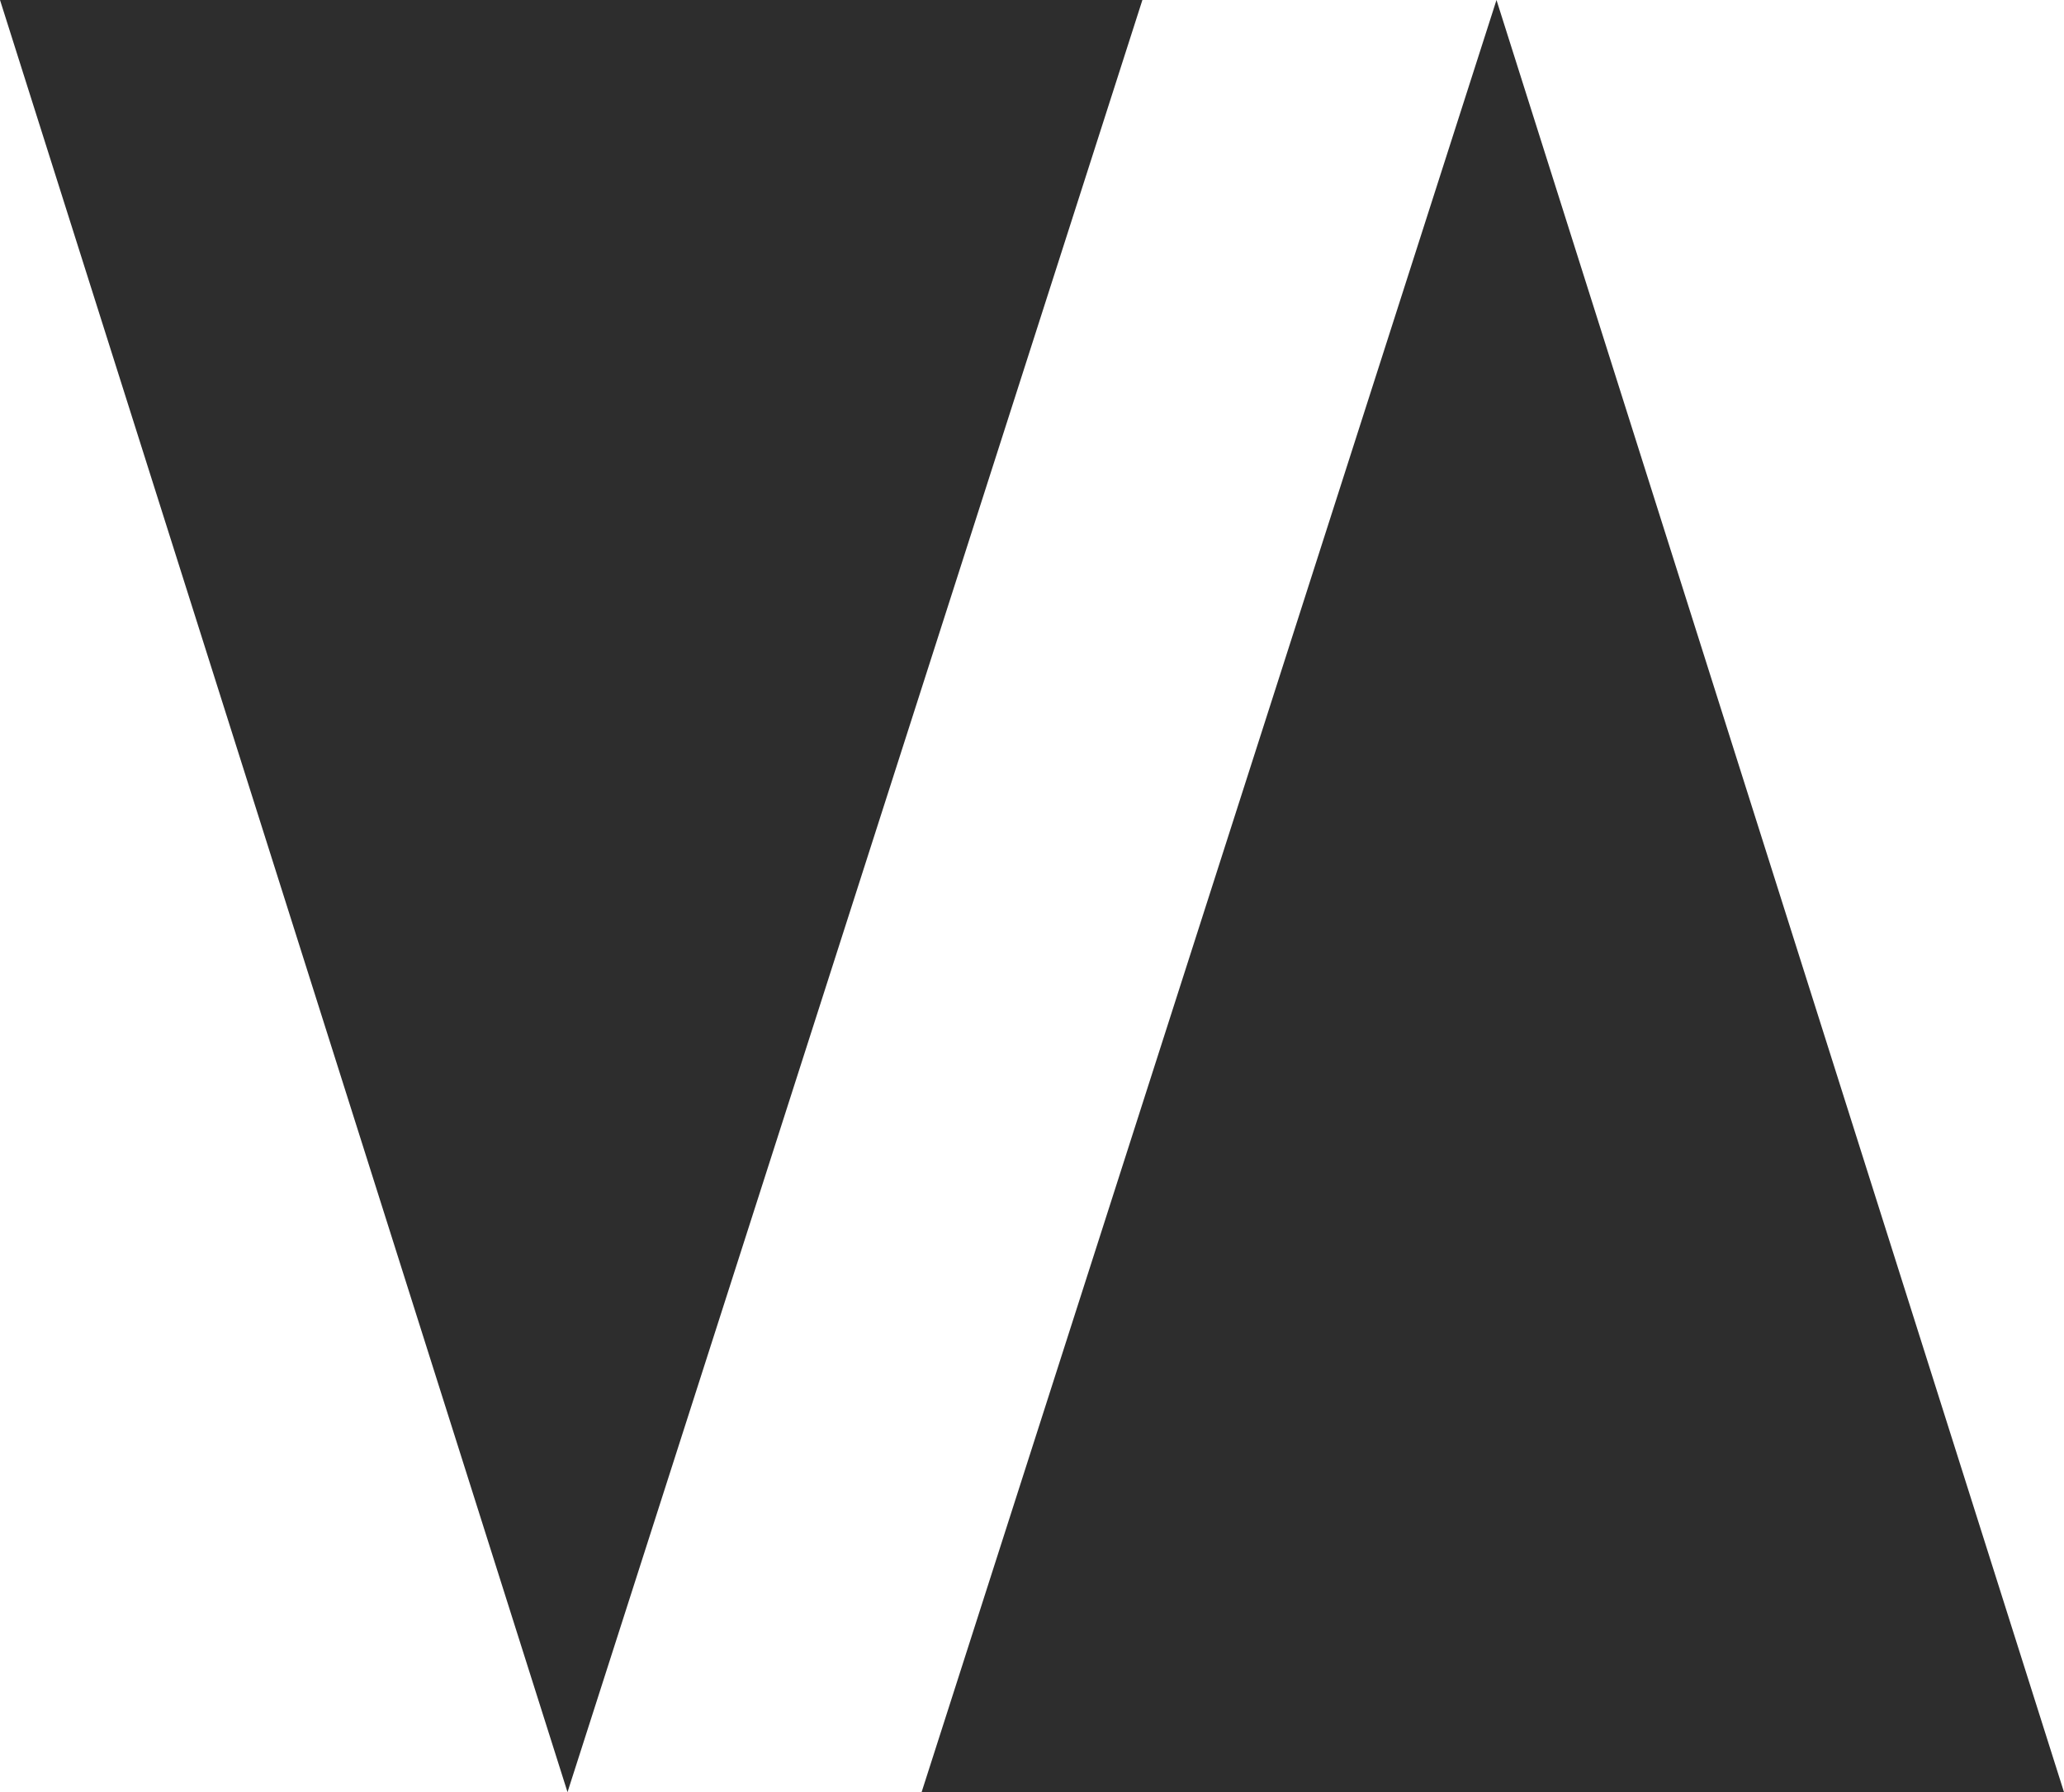
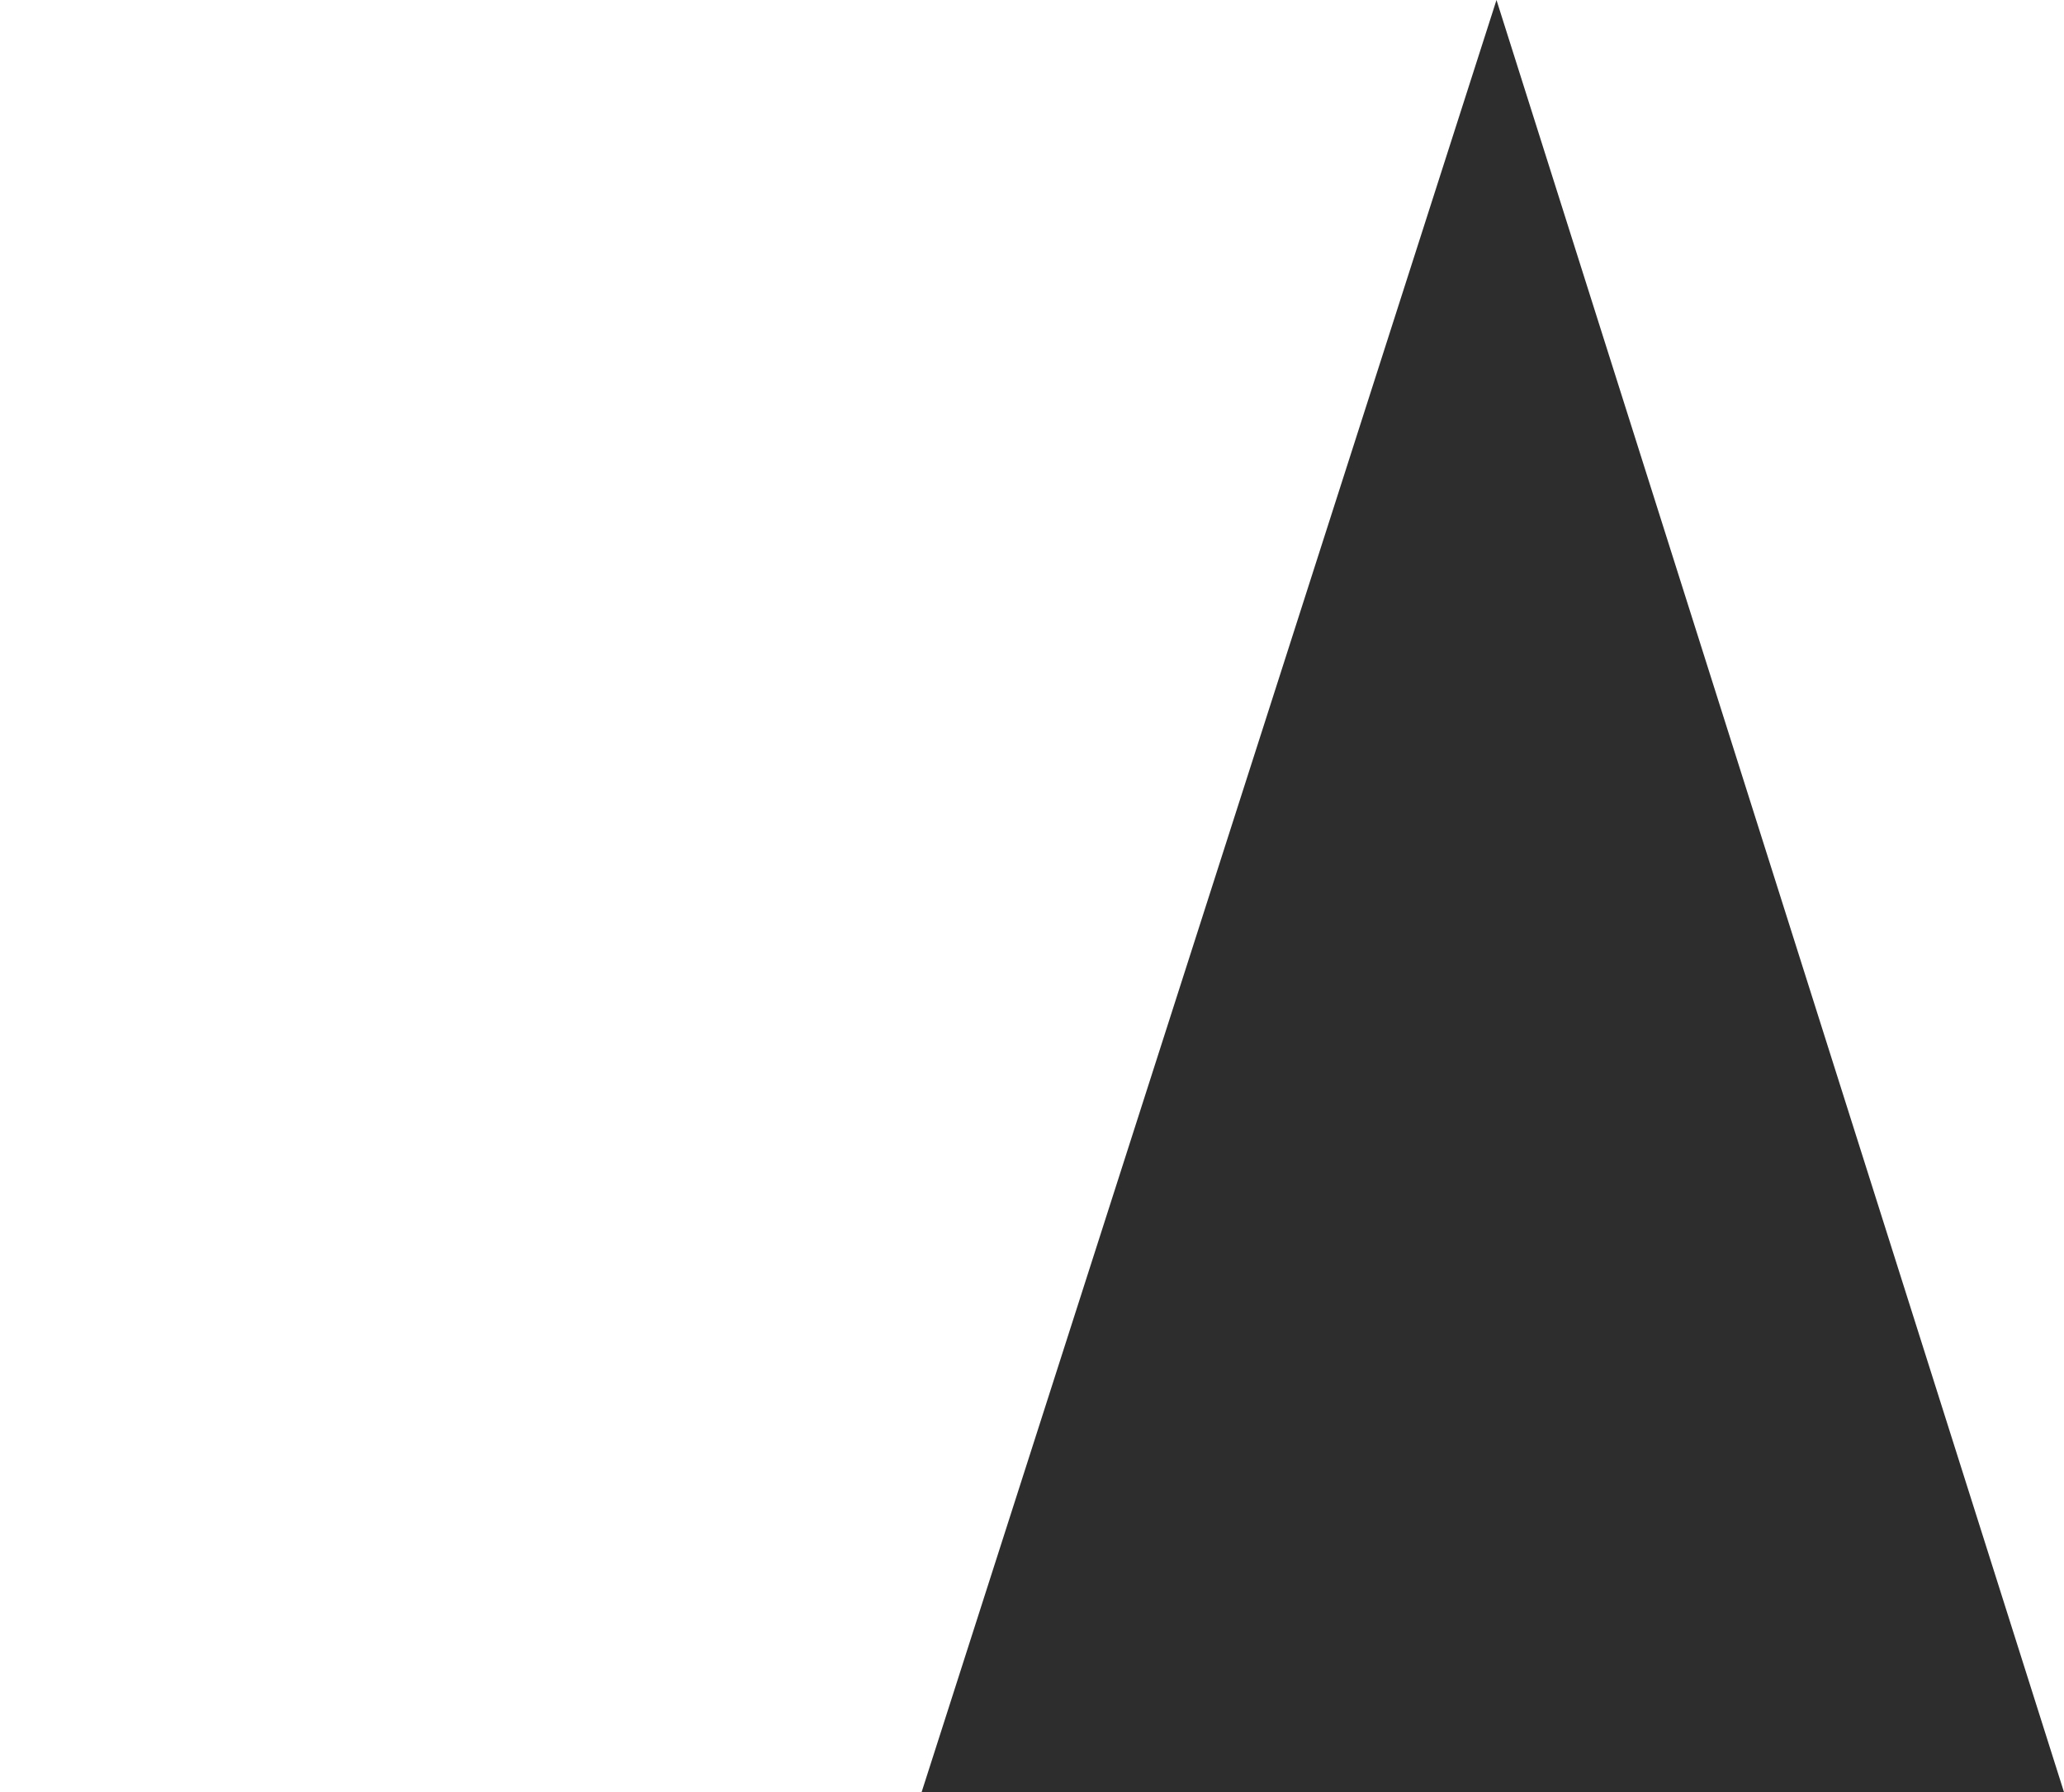
<svg xmlns="http://www.w3.org/2000/svg" width="518.153" height="450" viewBox="0 0 518.153 450">
  <g id="Group_48" data-name="Group 48" transform="translate(2709.568 2684) rotate(180)">
    <g id="Group_43" data-name="Group 43" transform="translate(2422.778 2234)" opacity="0.939" style="mix-blend-mode: soft-light;isolation: isolate">
-       <path id="Path_13" data-name="Path 13" d="M969.857,354.5l-144.32,450h286.79Z" transform="translate(-825.538 -354.497)" fill="#202020" style="mix-blend-mode: hard-light;isolation: isolate" />
-     </g>
+       </g>
    <g id="Group_44" data-name="Group 44" transform="translate(2478.205 2684) rotate(180)" opacity="0.939" style="mix-blend-mode: soft-light;isolation: isolate">
-       <path id="Path_13-2" data-name="Path 13" d="M144.32,0,0,450H286.79Z" fill="#202020" style="mix-blend-mode: hard-light;isolation: isolate" />
+       <path id="Path_13-2" data-name="Path 13" d="M144.32,0,0,450H286.79" fill="#202020" style="mix-blend-mode: hard-light;isolation: isolate" />
    </g>
  </g>
</svg>